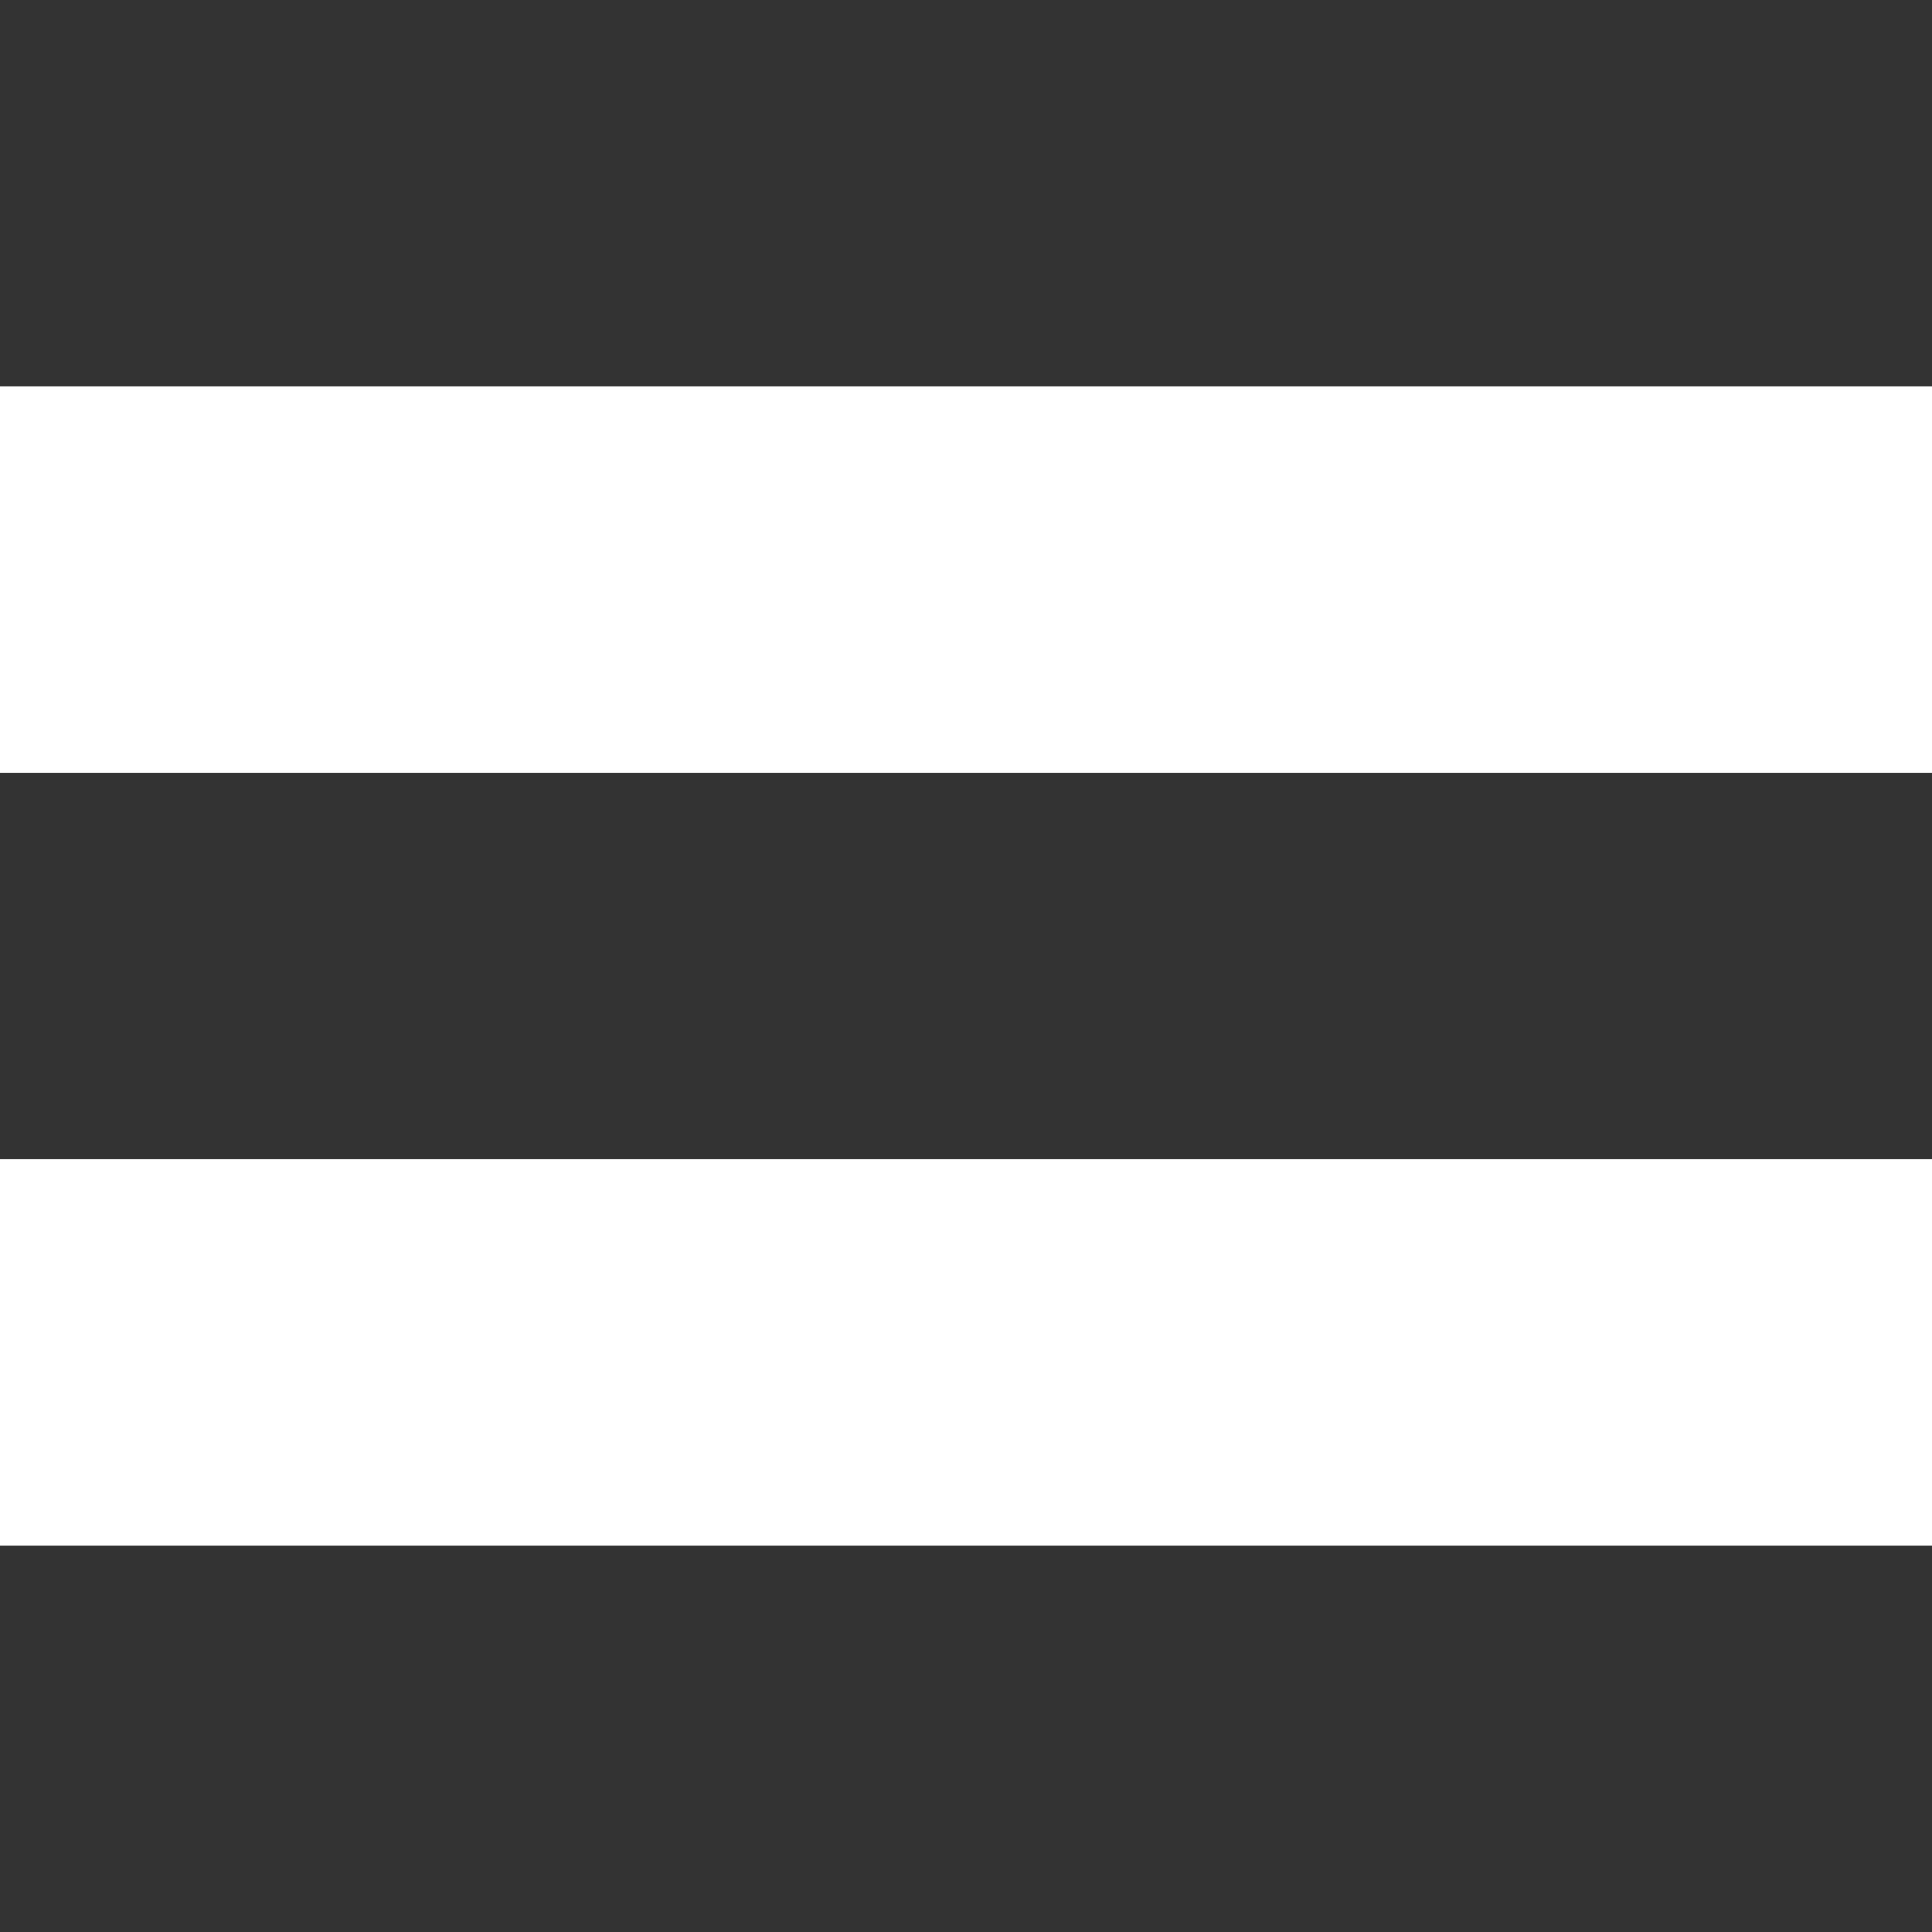
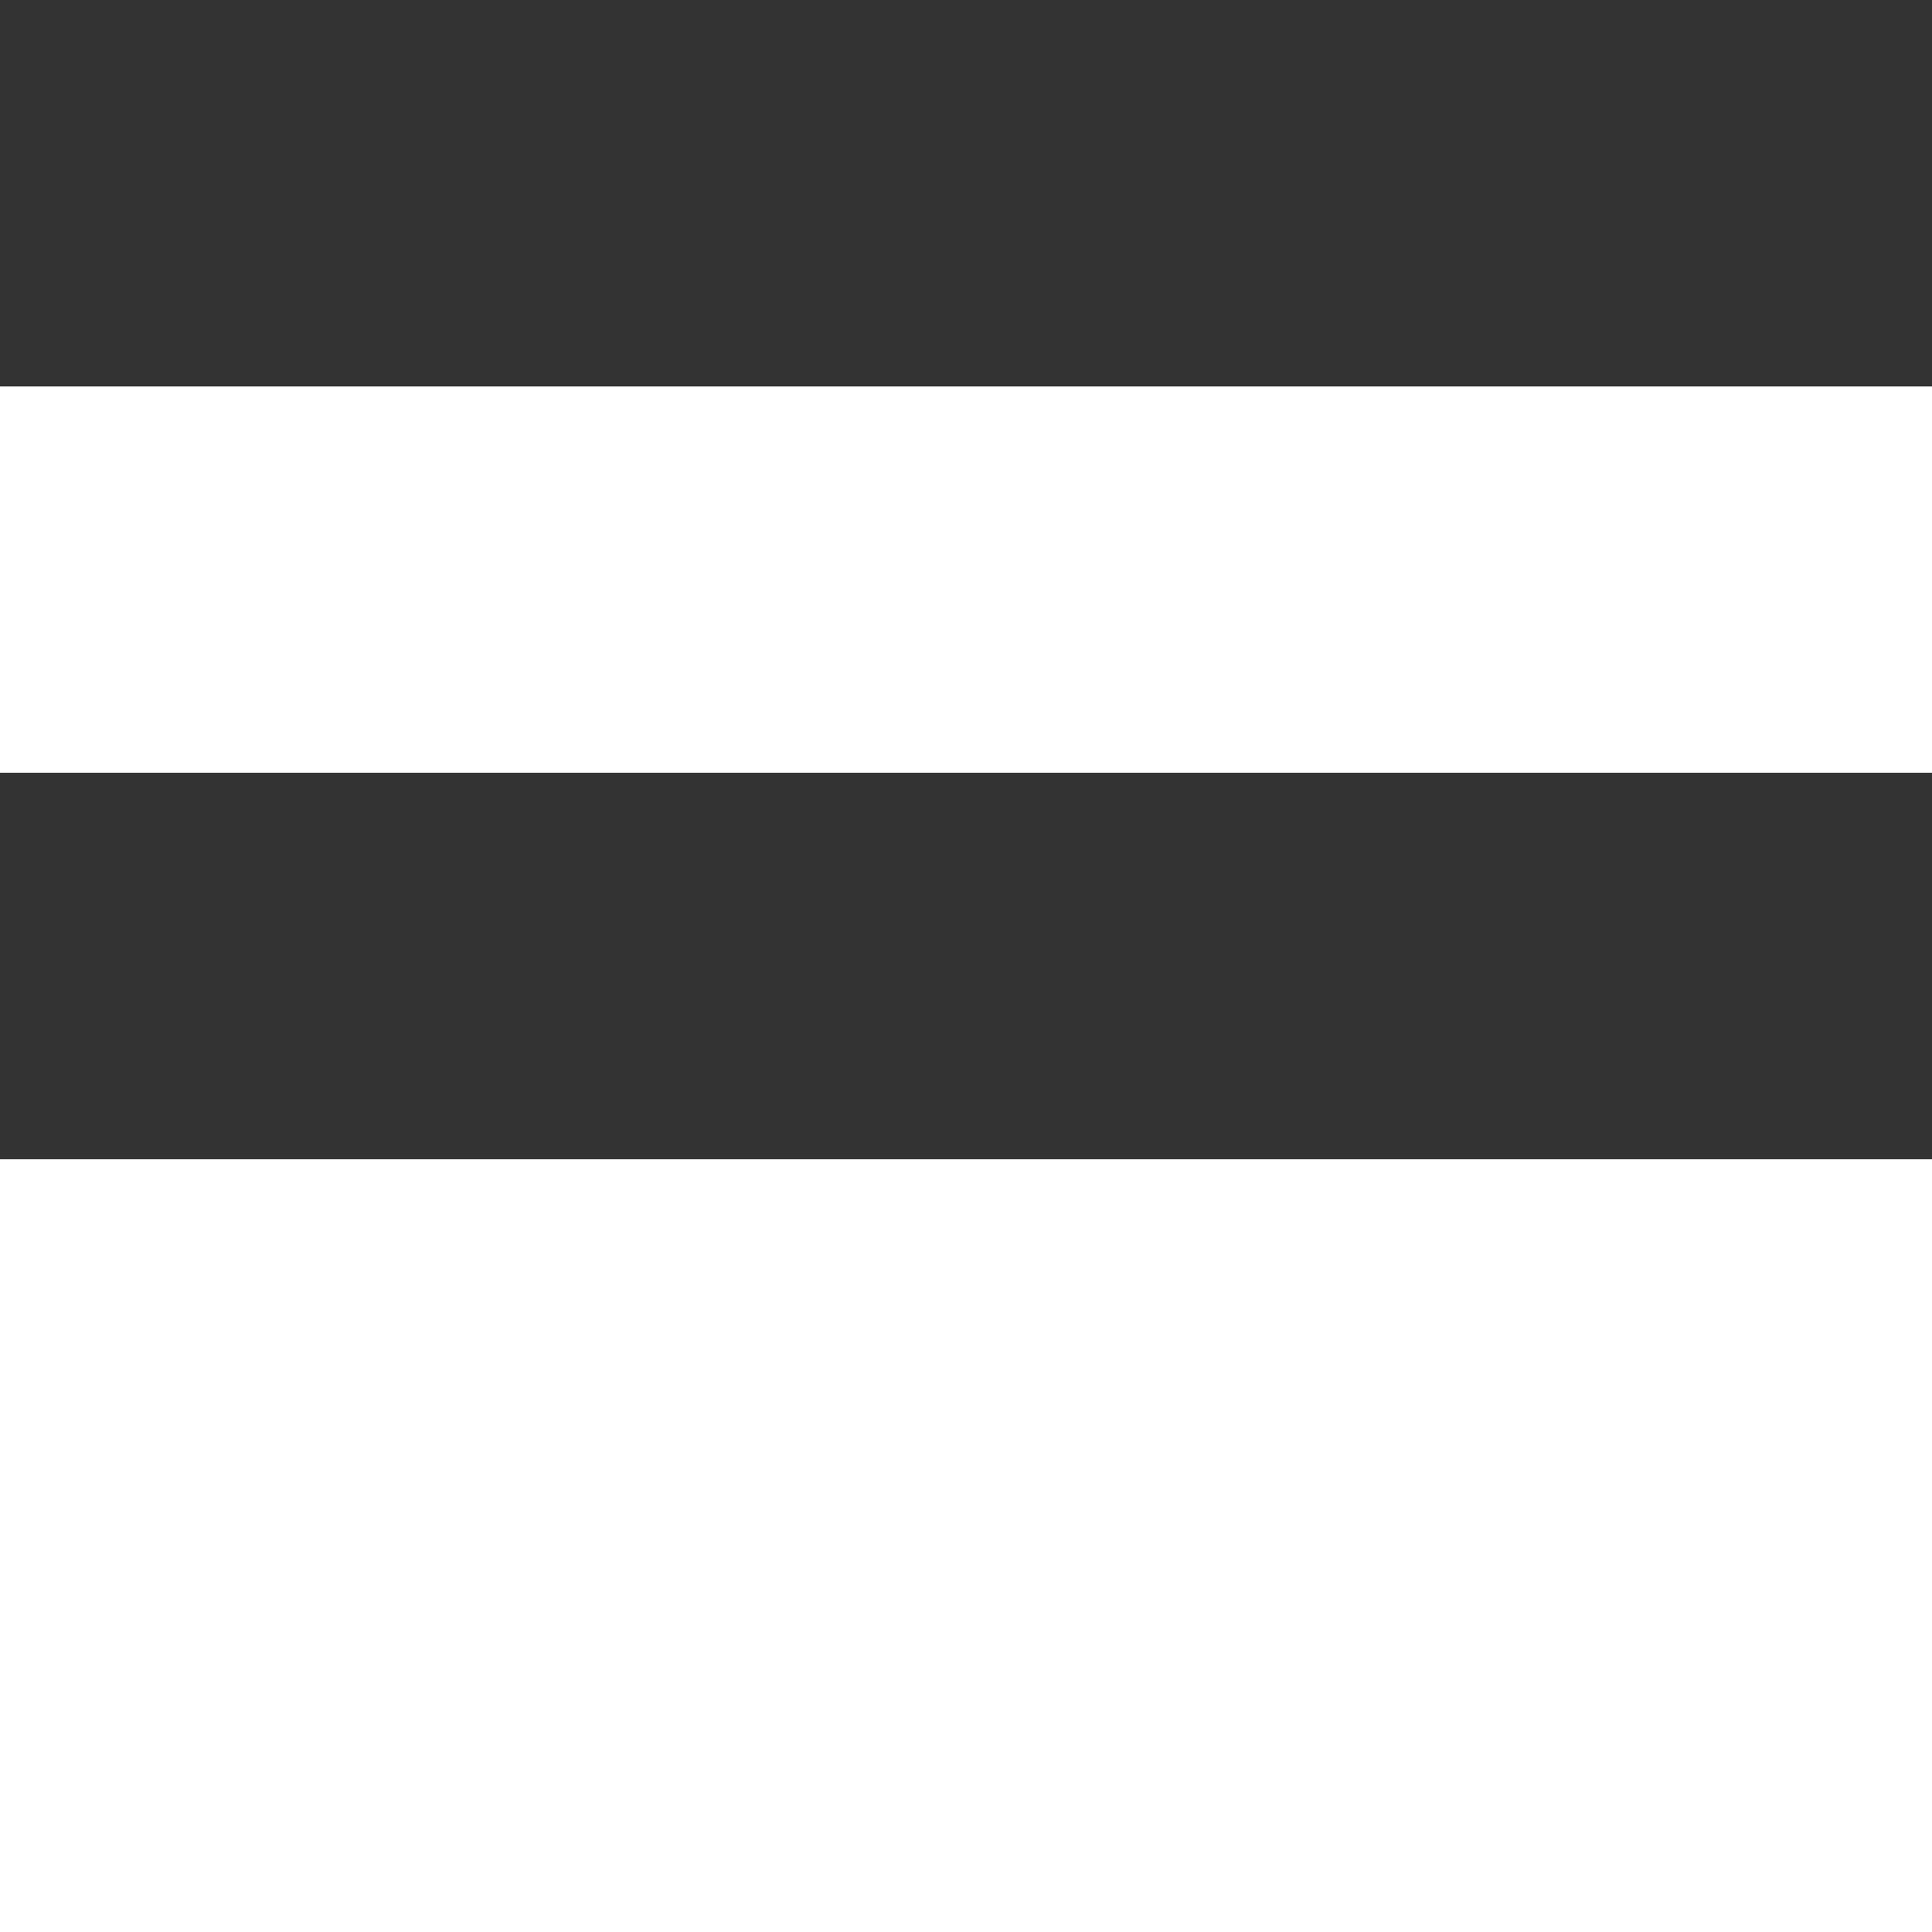
<svg xmlns="http://www.w3.org/2000/svg" viewBox="0 0 100 100">
  <rect width="100" height="20" style="fill: #333333;" />
  <rect width="100" height="20" style="fill: #333333;" y="40" />
-   <rect width="100" height="20" style="fill: #333333;" y="80" />
</svg>